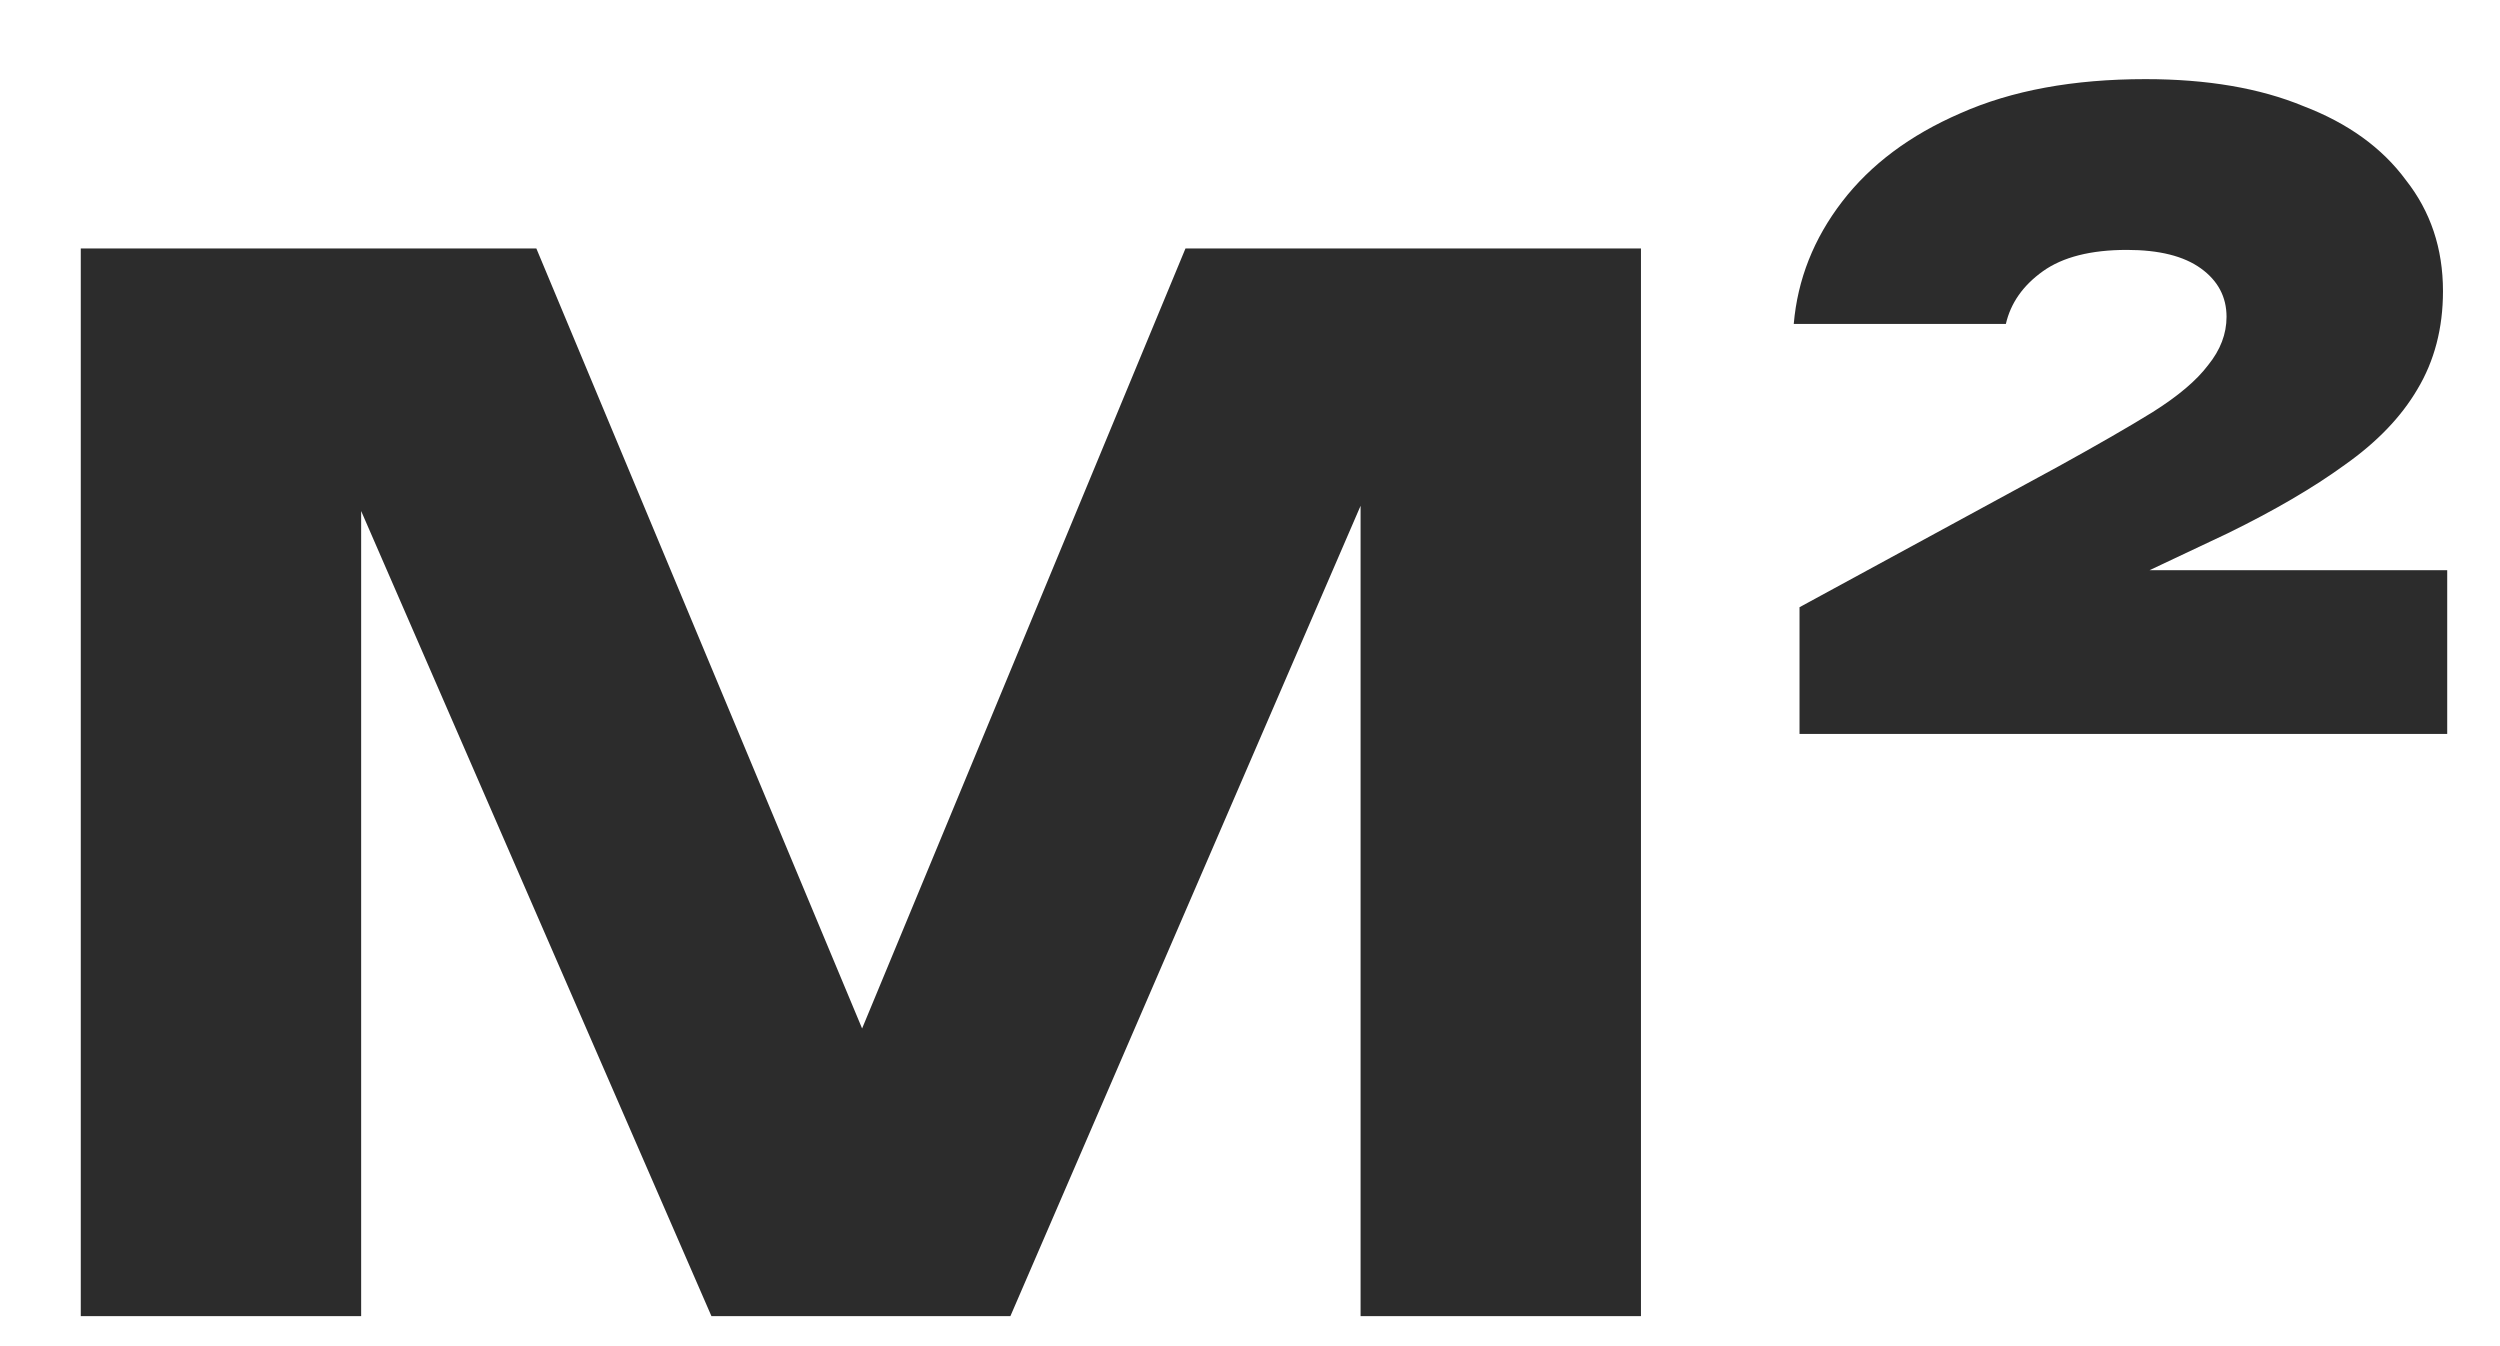
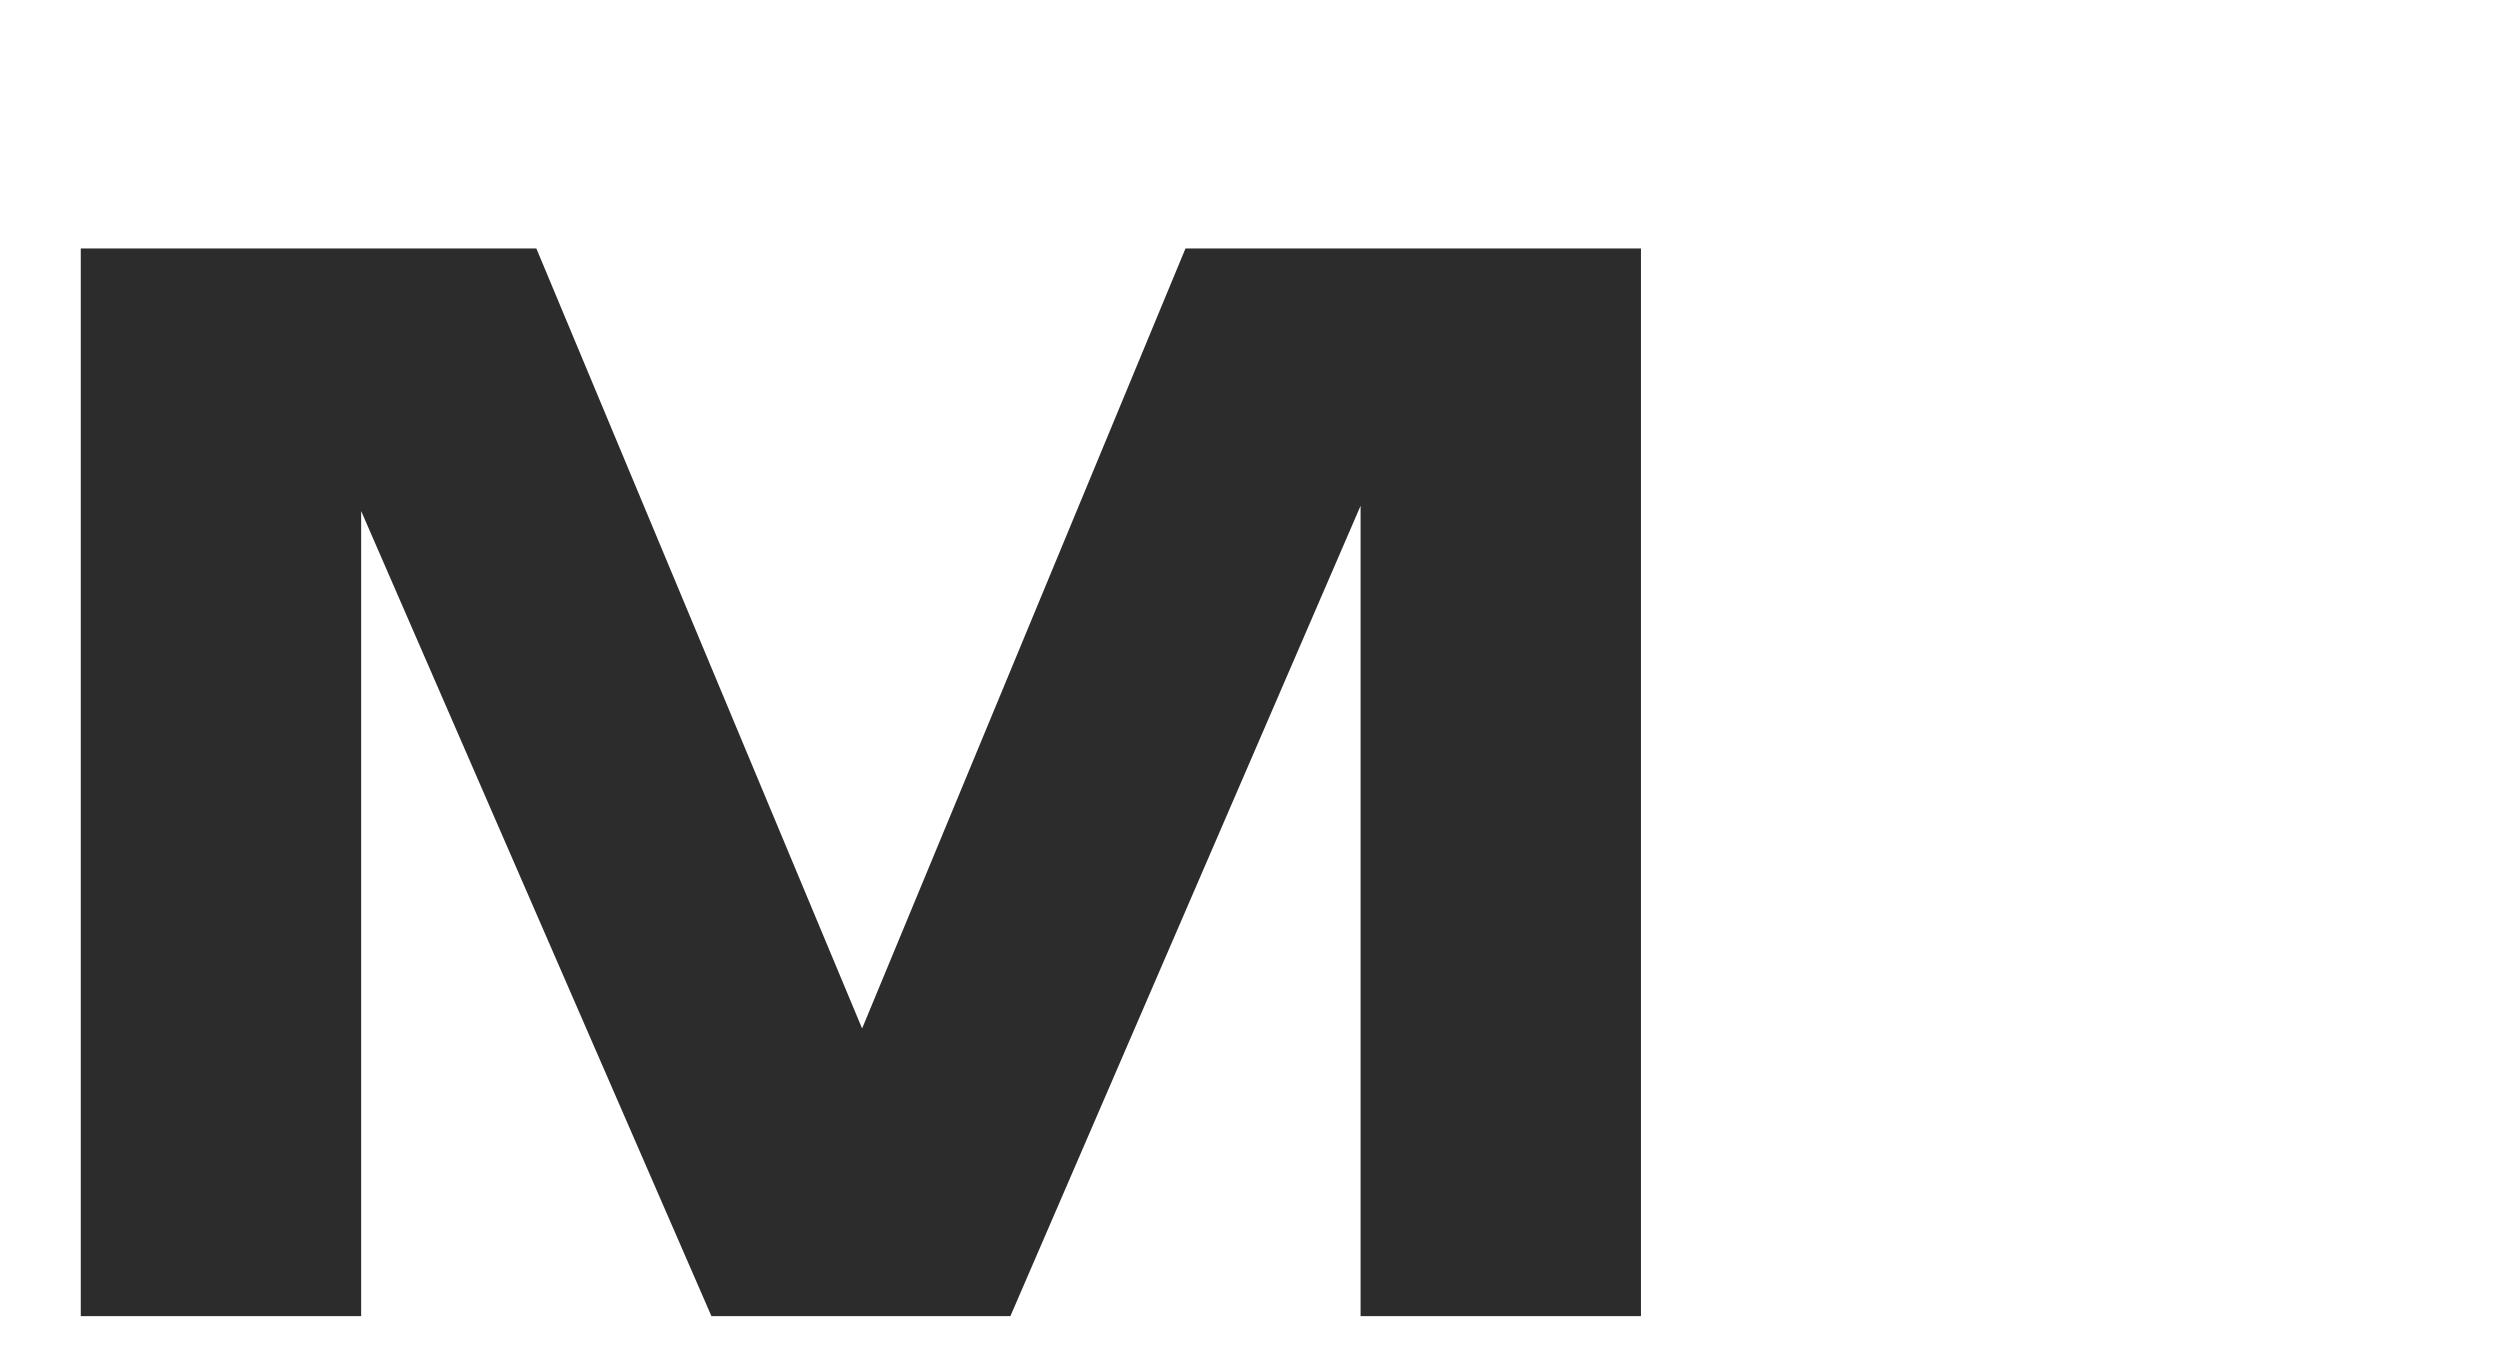
<svg xmlns="http://www.w3.org/2000/svg" width="26" height="14" viewBox="0 0 26 14" fill="none">
  <path d="M17.066 2.584V13.688H14.15V3.68L14.801 3.754L10.508 13.688H7.399L3.09 3.784L3.756 3.71V13.688H0.84V2.584H5.578L9.56 12.119H8.376L12.329 2.584H17.066Z" fill="#2C2C2C" />
-   <path d="M18.655 3.369C18.695 2.905 18.863 2.481 19.159 2.096C19.455 1.711 19.864 1.405 20.388 1.178C20.921 0.941 21.562 0.823 22.312 0.823C22.954 0.823 23.502 0.916 23.956 1.104C24.419 1.281 24.775 1.538 25.022 1.874C25.278 2.199 25.407 2.584 25.407 3.028C25.407 3.413 25.318 3.754 25.14 4.05C24.972 4.336 24.721 4.598 24.385 4.835C24.059 5.072 23.655 5.308 23.171 5.545L21.32 6.419L20.358 5.93H25.451V7.633H18.715V6.315L21.409 4.85C21.804 4.632 22.13 4.445 22.386 4.287C22.653 4.119 22.845 3.956 22.964 3.798C23.092 3.64 23.156 3.473 23.156 3.295C23.156 3.088 23.067 2.92 22.89 2.792C22.712 2.663 22.455 2.599 22.12 2.599C21.745 2.599 21.453 2.673 21.246 2.821C21.039 2.969 20.911 3.152 20.861 3.369H18.655Z" fill="#2C2C2C" />
</svg>